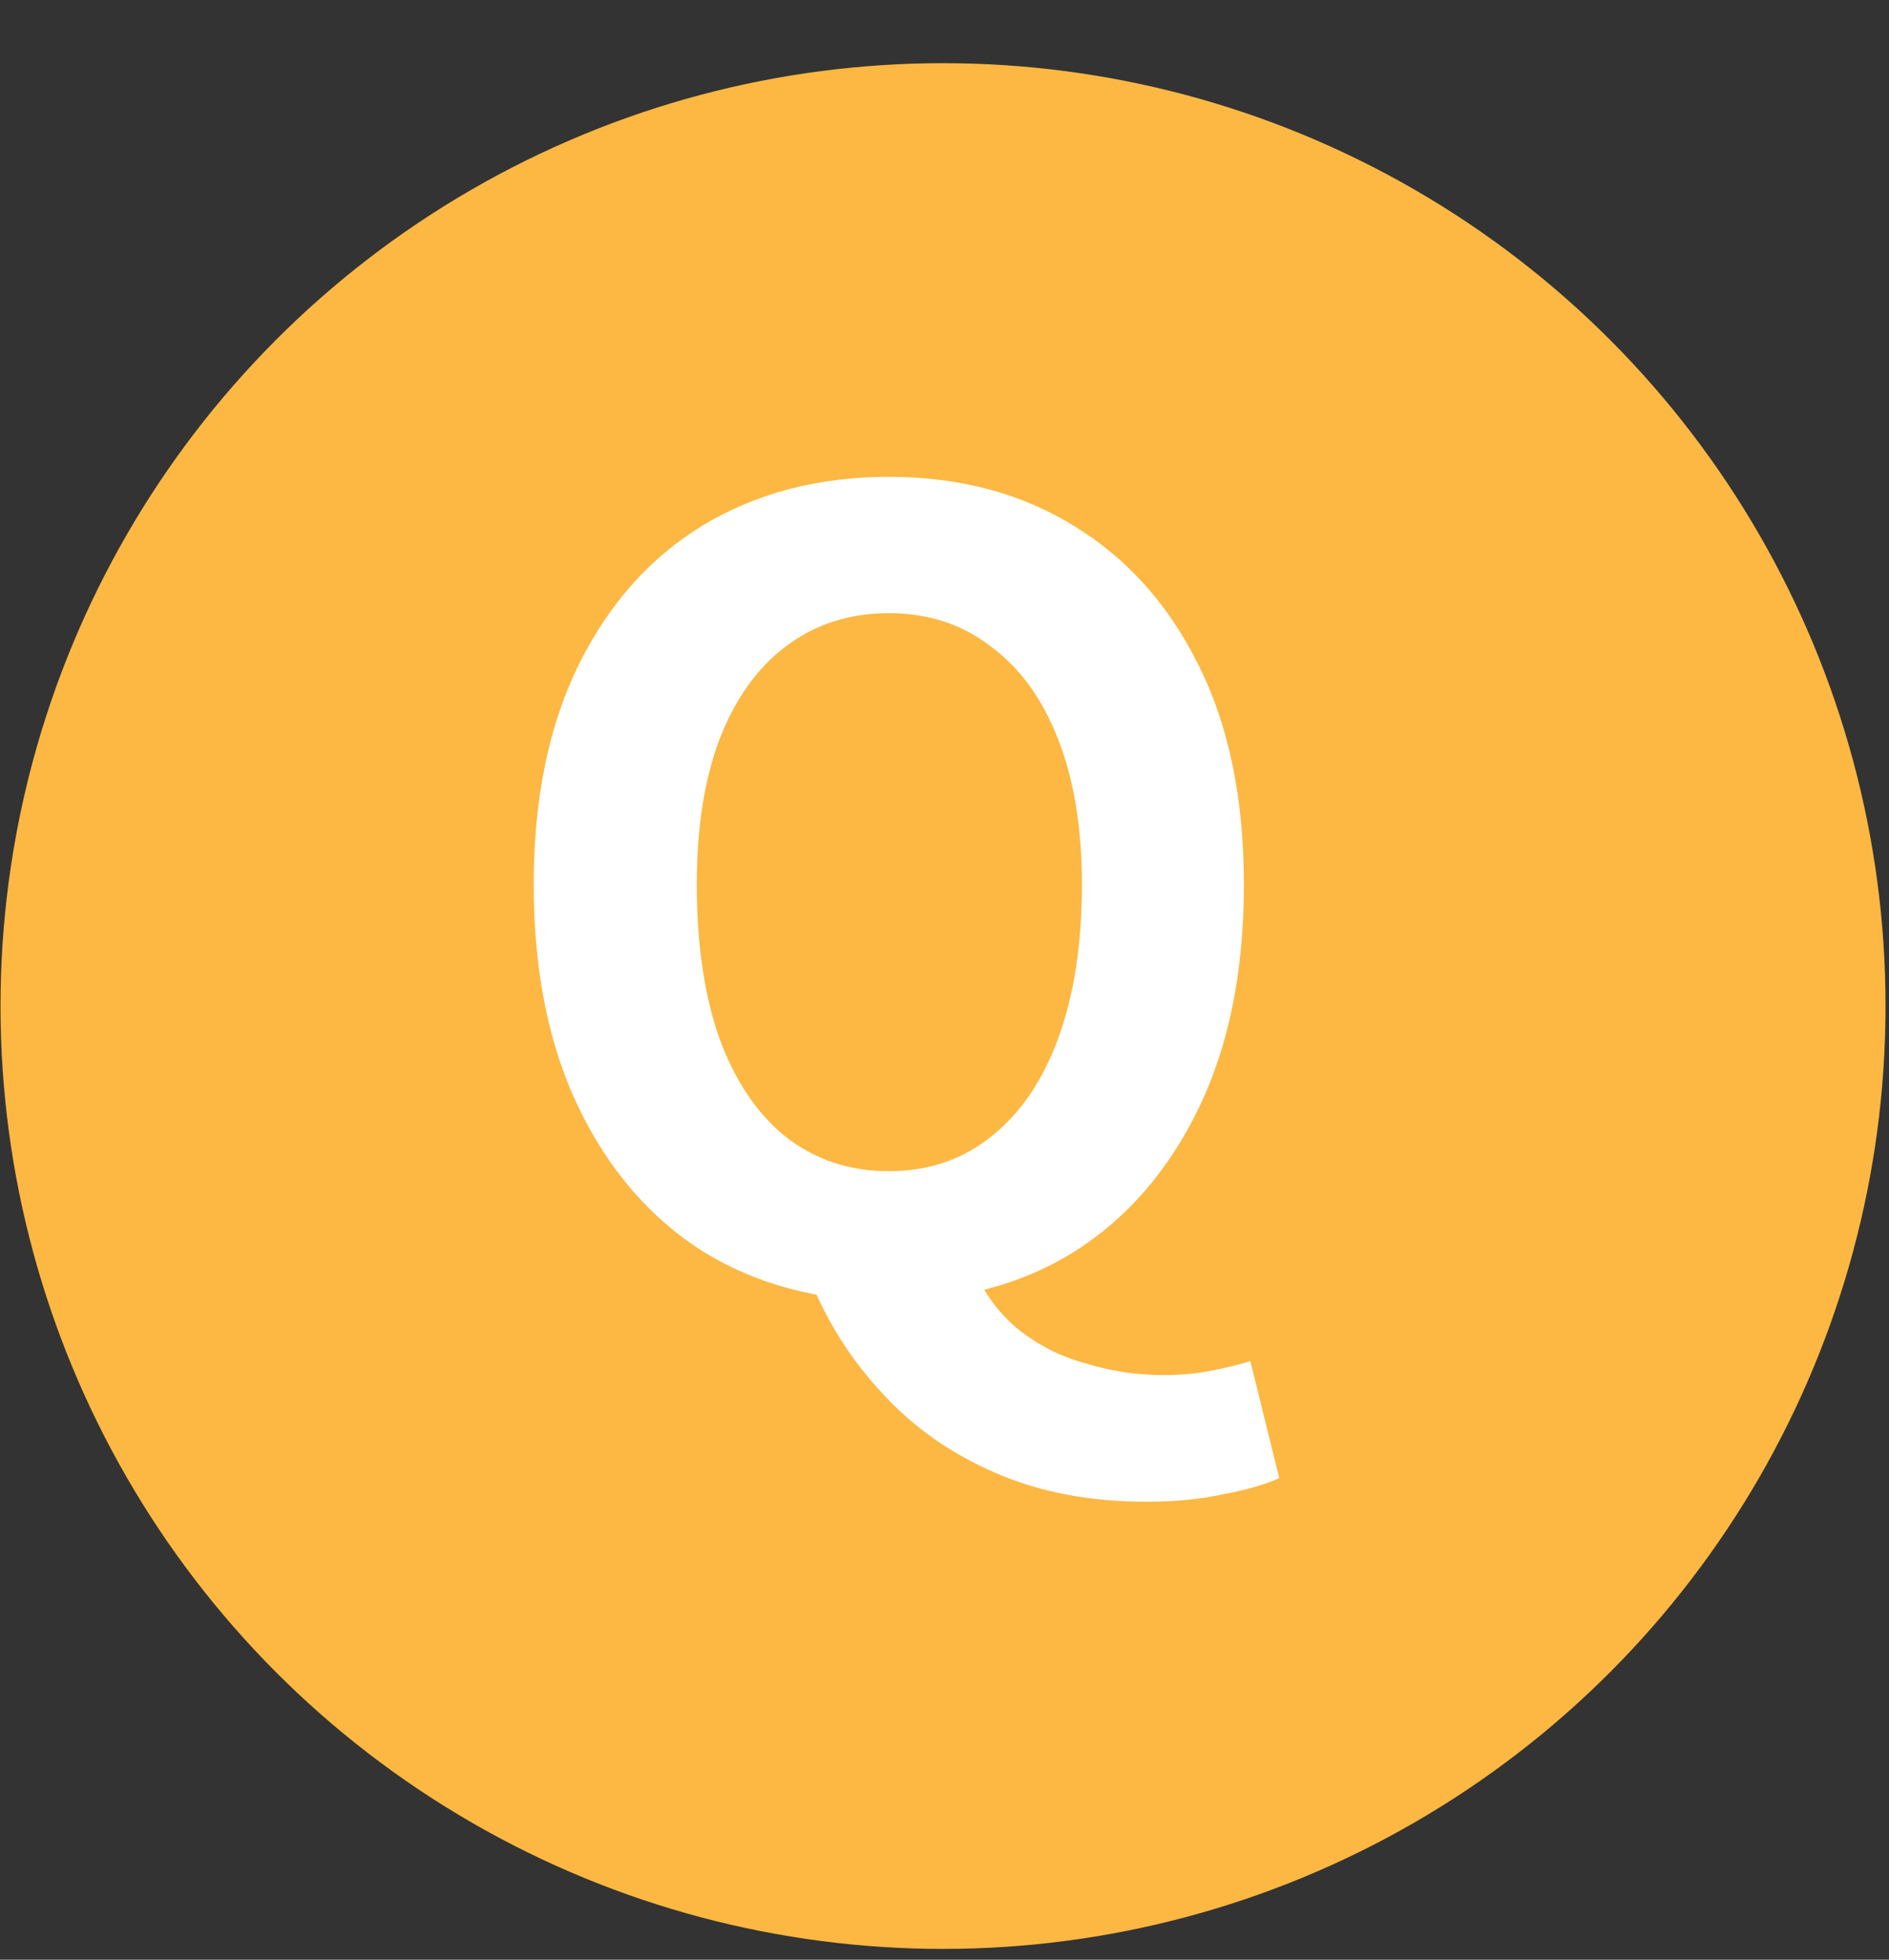
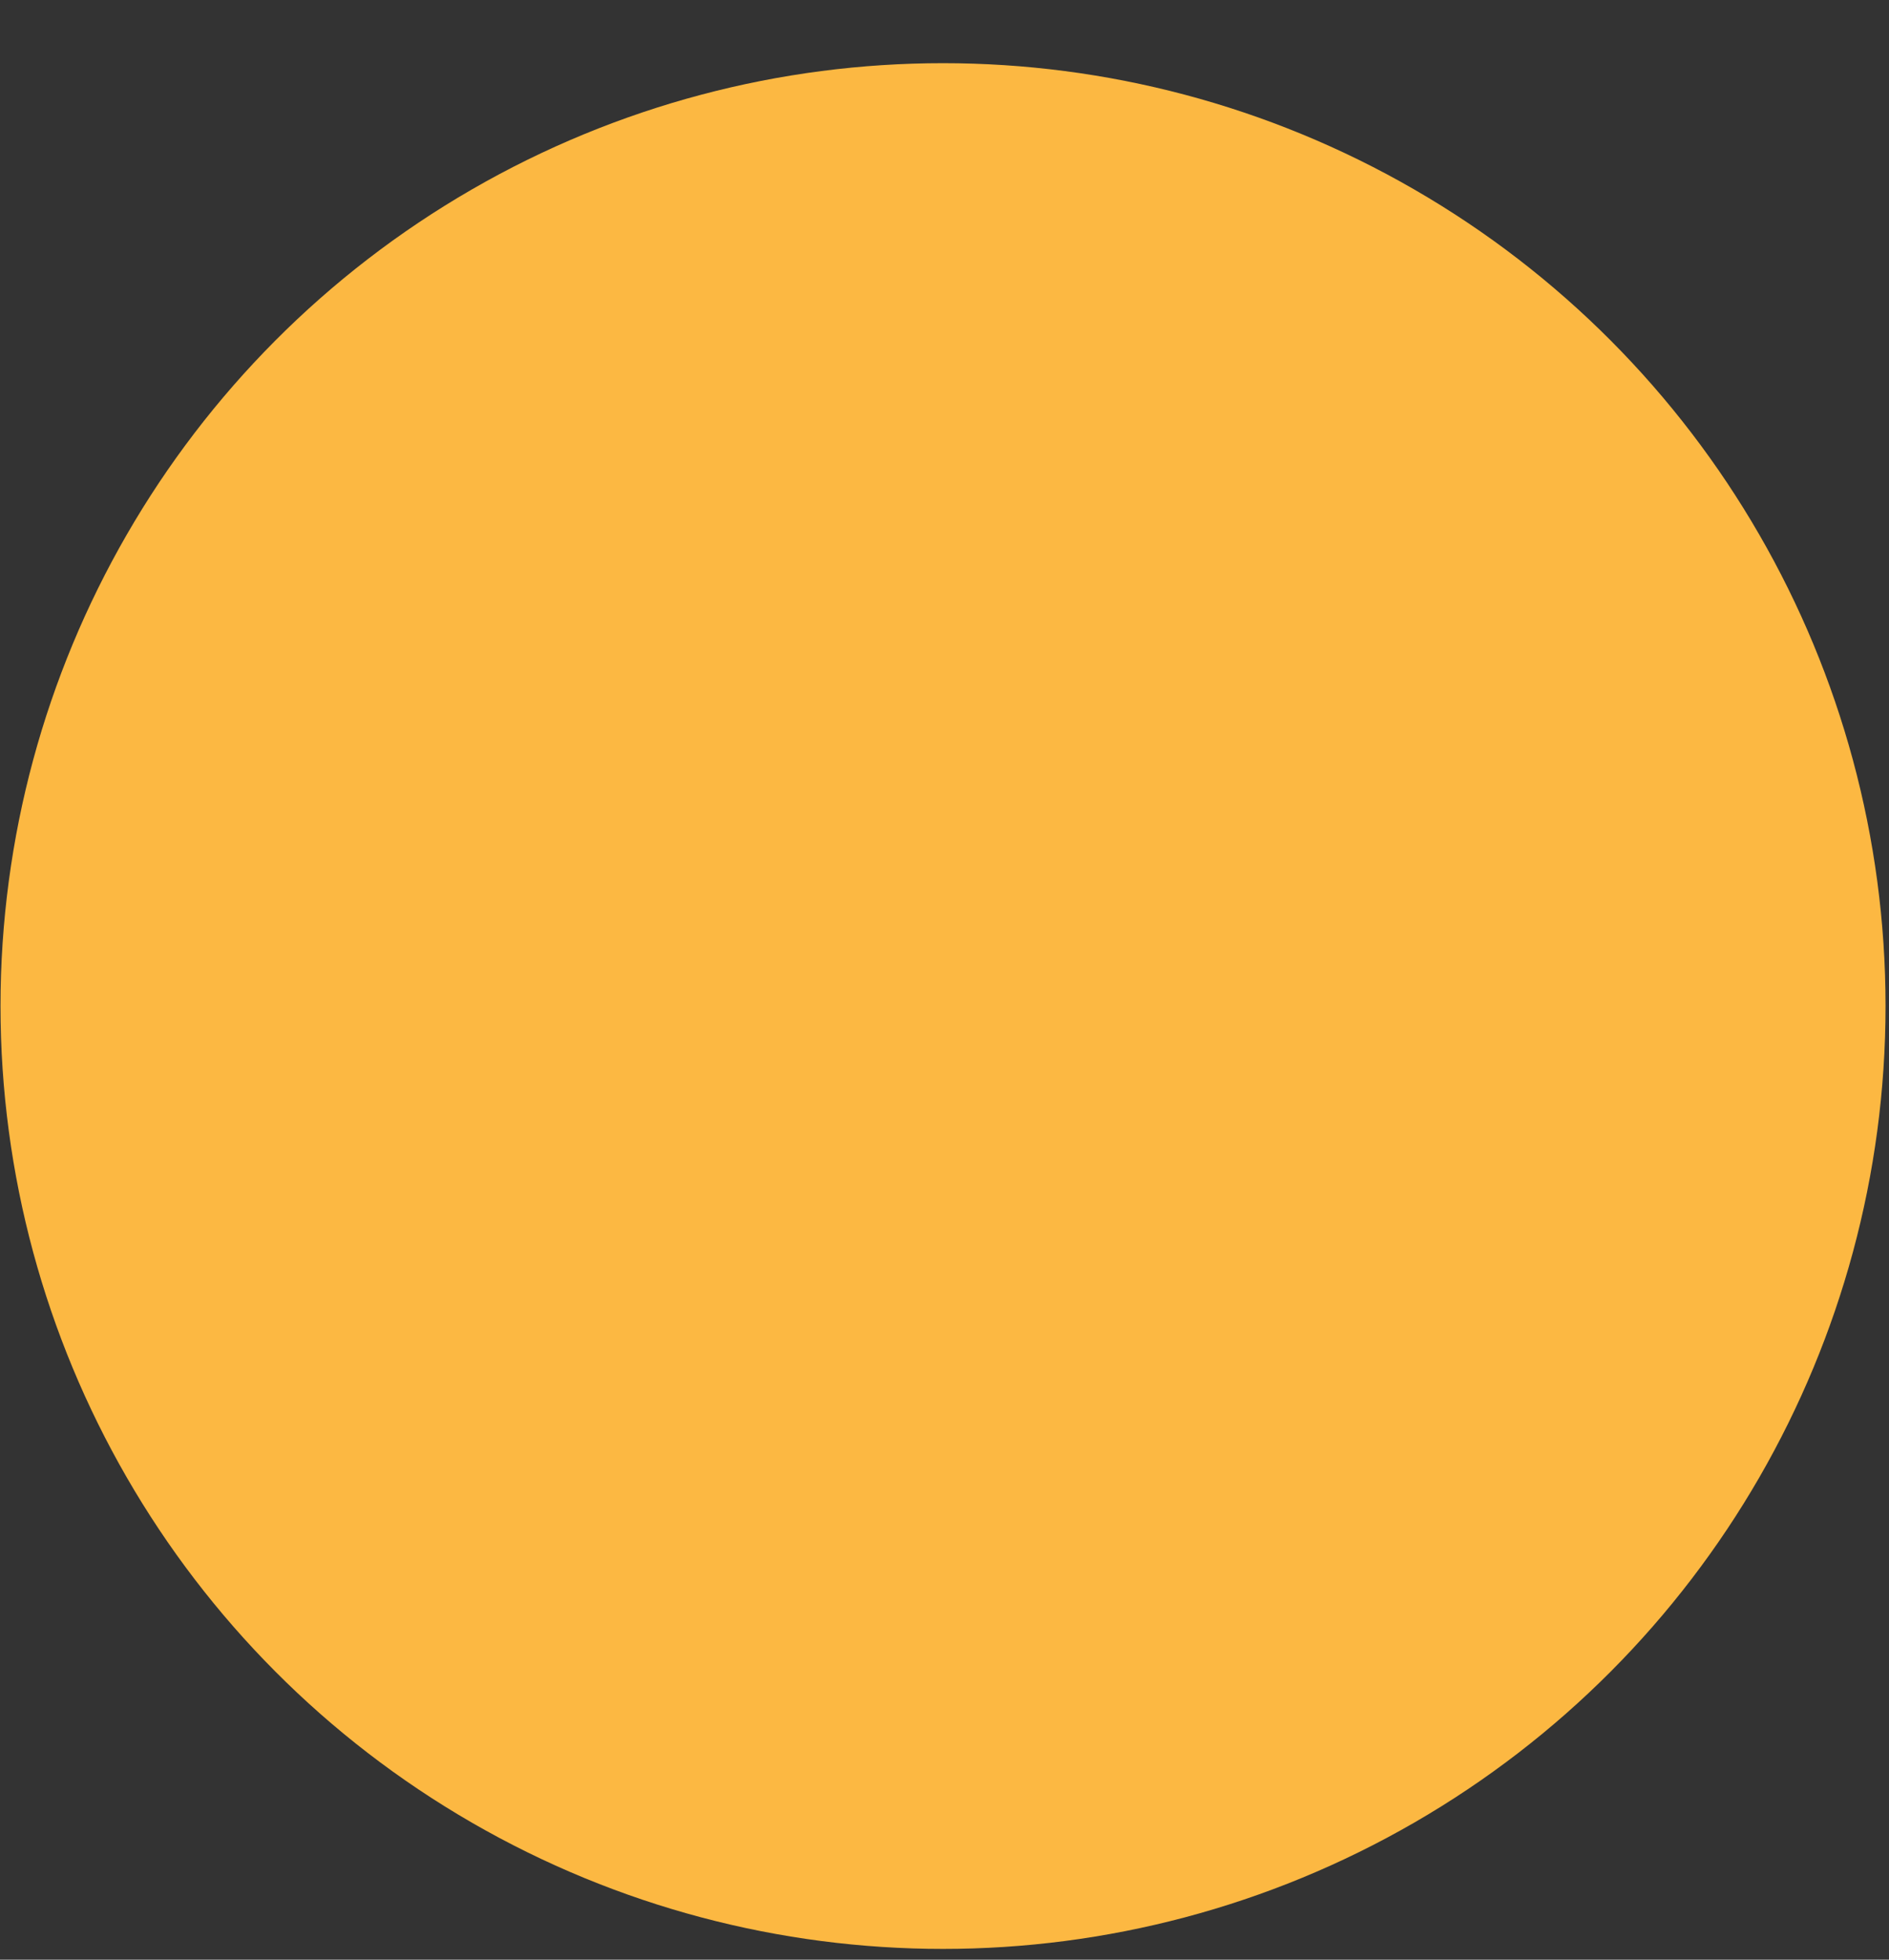
<svg xmlns="http://www.w3.org/2000/svg" width="81" height="84" viewBox="0 0 81 84" fill="none">
  <rect x="0" y="0" width="81" height="84" fill="#333333" stroke="none" />
  <circle cx="40.437" cy="43.123" r="40.415" fill="#FCB842" />
-   <path d="M38.112 55.767C35.106 55.767 32.454 55.062 30.154 53.651C27.884 52.21 26.106 50.156 24.818 47.487C23.53 44.819 22.886 41.63 22.886 37.919C22.886 34.239 23.53 31.096 24.818 28.489C26.106 25.883 27.884 23.89 30.154 22.509C32.454 21.13 35.106 20.439 38.112 20.439C41.148 20.439 43.8 21.145 46.07 22.555C48.339 23.936 50.118 25.929 51.406 28.535C52.694 31.111 53.338 34.239 53.338 37.919C53.338 41.63 52.694 44.819 51.406 47.487C50.118 50.156 48.339 52.21 46.07 53.651C43.8 55.062 41.148 55.767 38.112 55.767ZM38.112 50.202C39.798 50.202 41.255 49.711 42.482 48.73C43.739 47.748 44.705 46.337 45.38 44.498C46.054 42.657 46.392 40.465 46.392 37.919C46.392 35.497 46.054 33.427 45.38 31.709C44.705 29.962 43.739 28.628 42.482 27.707C41.255 26.757 39.798 26.282 38.112 26.282C36.425 26.282 34.953 26.757 33.696 27.707C32.469 28.628 31.518 29.962 30.844 31.709C30.2 33.427 29.878 35.497 29.878 37.919C29.878 40.465 30.2 42.657 30.844 44.498C31.518 46.337 32.469 47.748 33.696 48.73C34.953 49.711 36.425 50.202 38.112 50.202ZM49.152 64.37C46.729 64.37 44.567 63.956 42.666 63.127C40.764 62.3 39.154 61.165 37.836 59.724C36.517 58.313 35.49 56.703 34.754 54.894L41.654 54.203C42.114 55.307 42.758 56.212 43.586 56.917C44.444 57.623 45.426 58.129 46.53 58.435C47.634 58.773 48.753 58.941 49.888 58.941C50.624 58.941 51.298 58.88 51.912 58.758C52.556 58.635 53.123 58.497 53.614 58.343L54.856 63.358C54.242 63.633 53.445 63.864 52.464 64.047C51.482 64.262 50.378 64.37 49.152 64.37Z" fill="white" />
</svg>